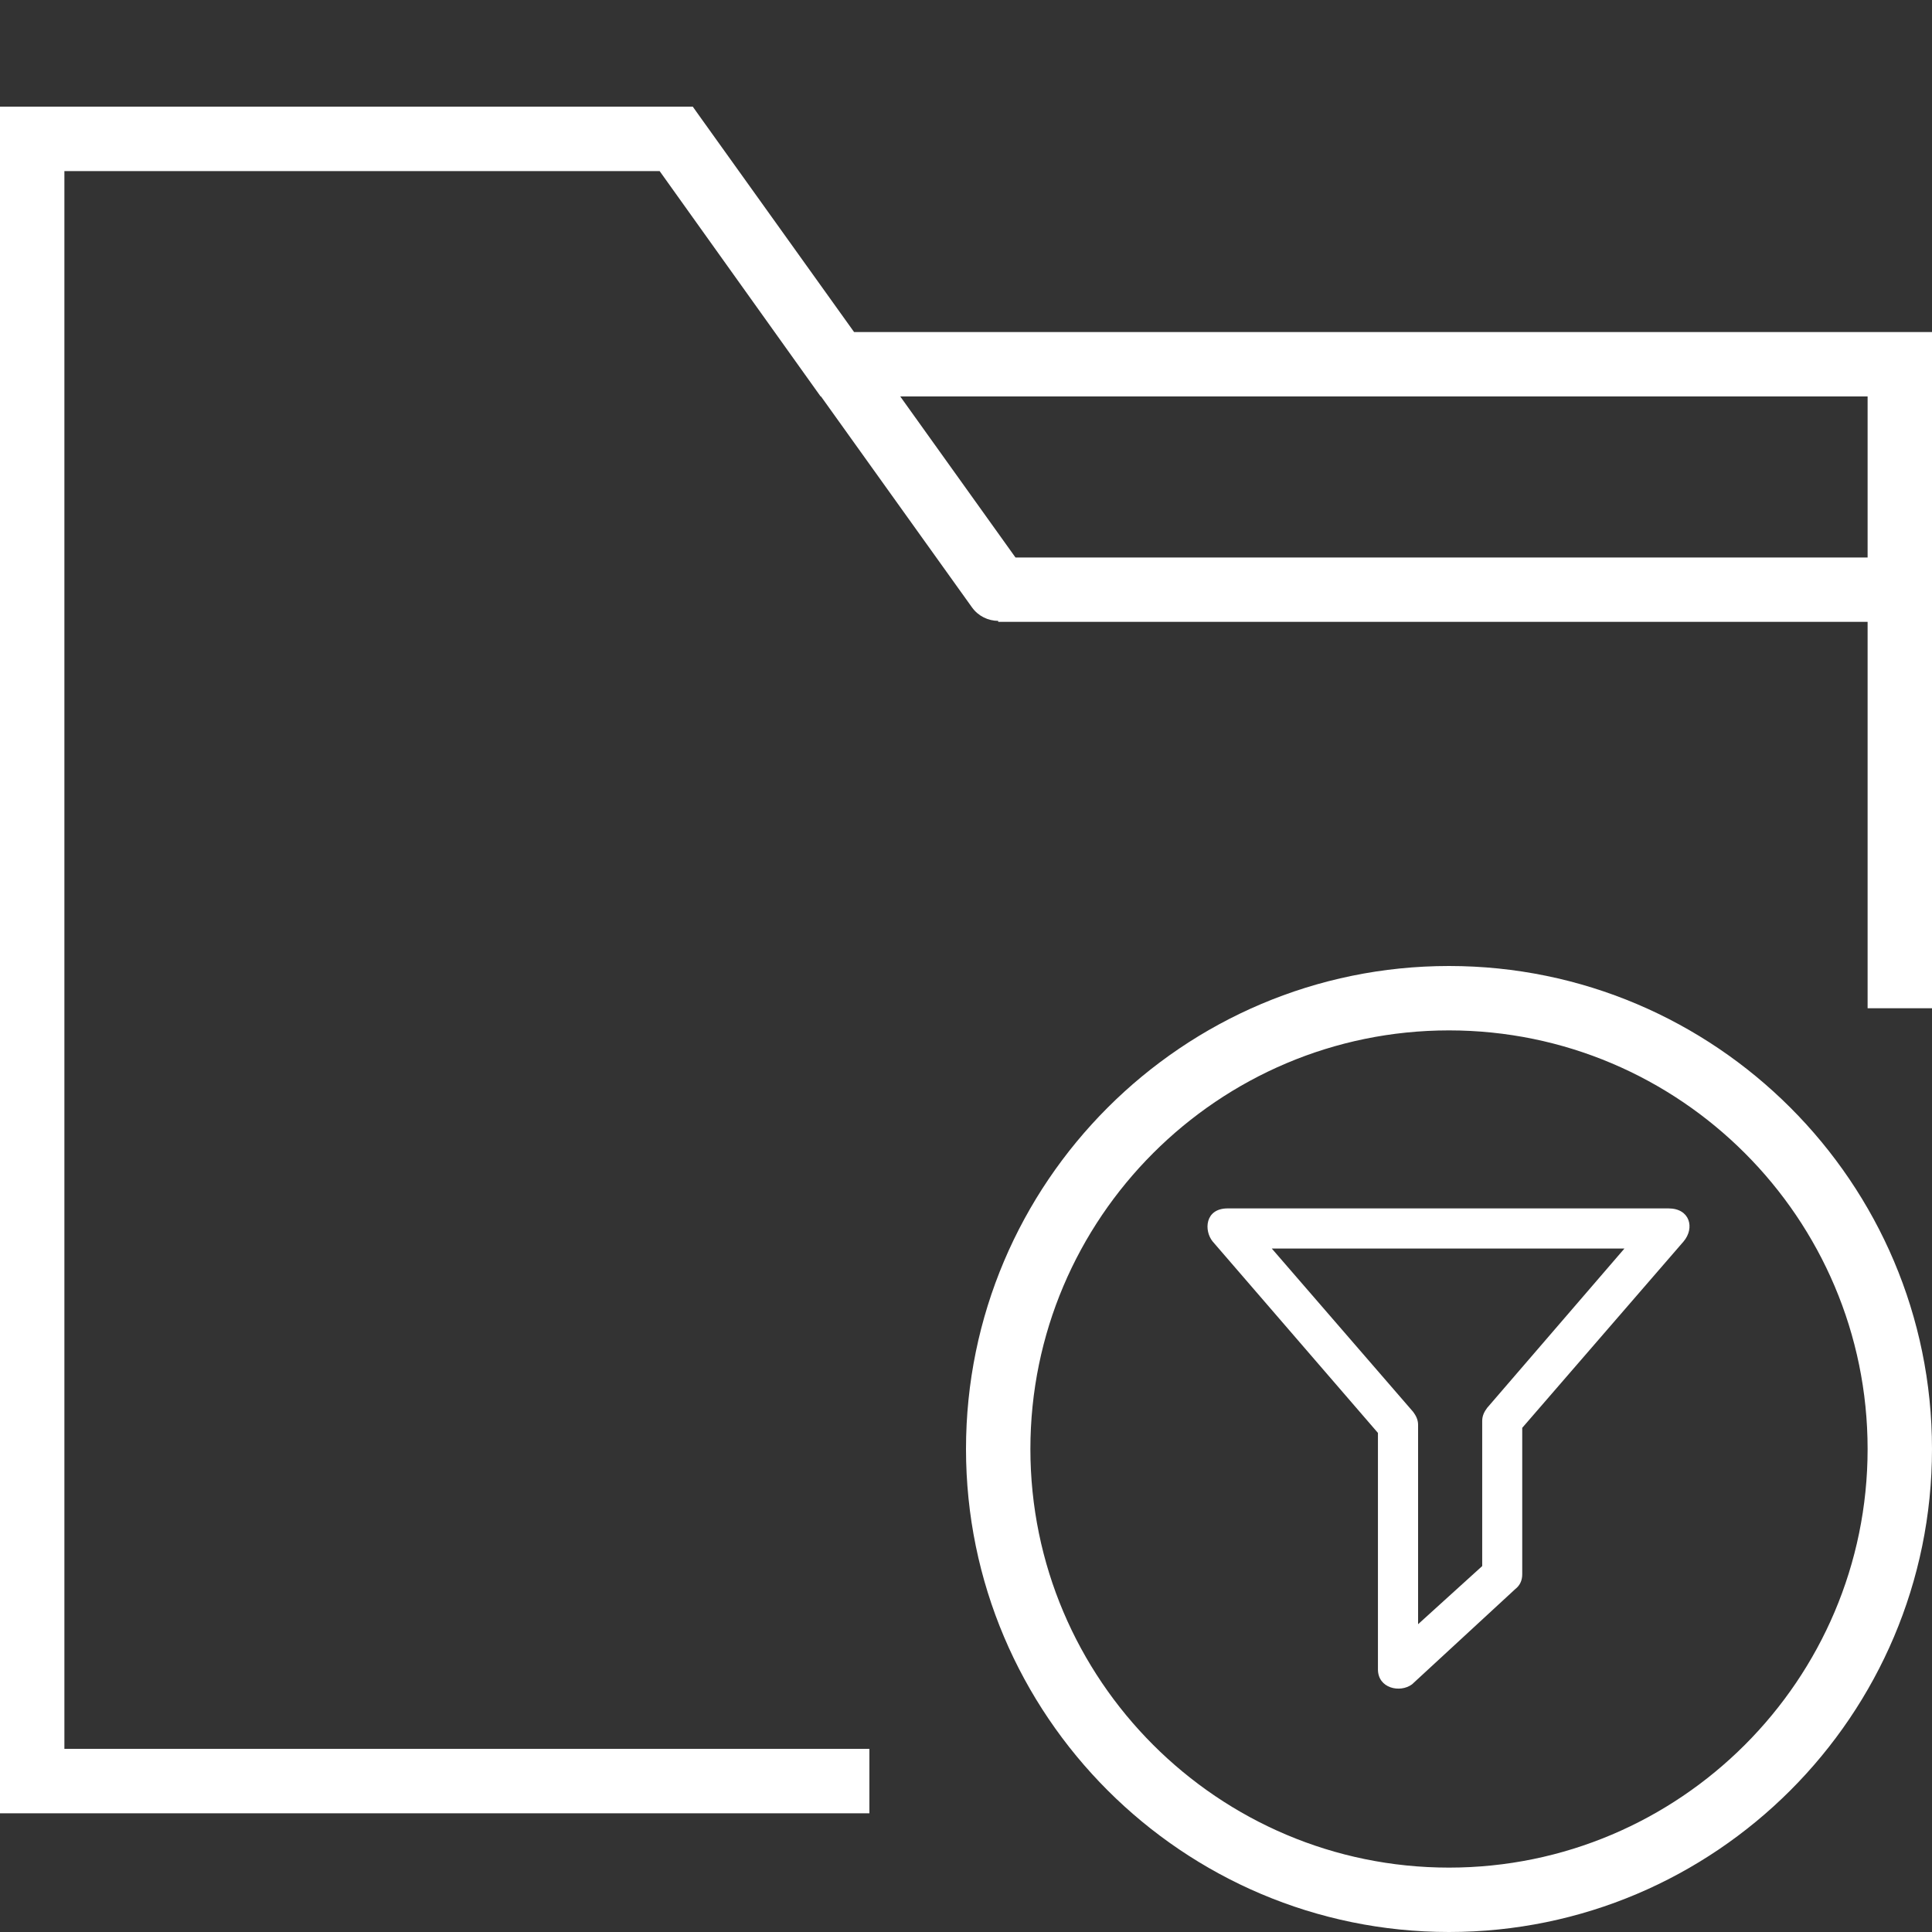
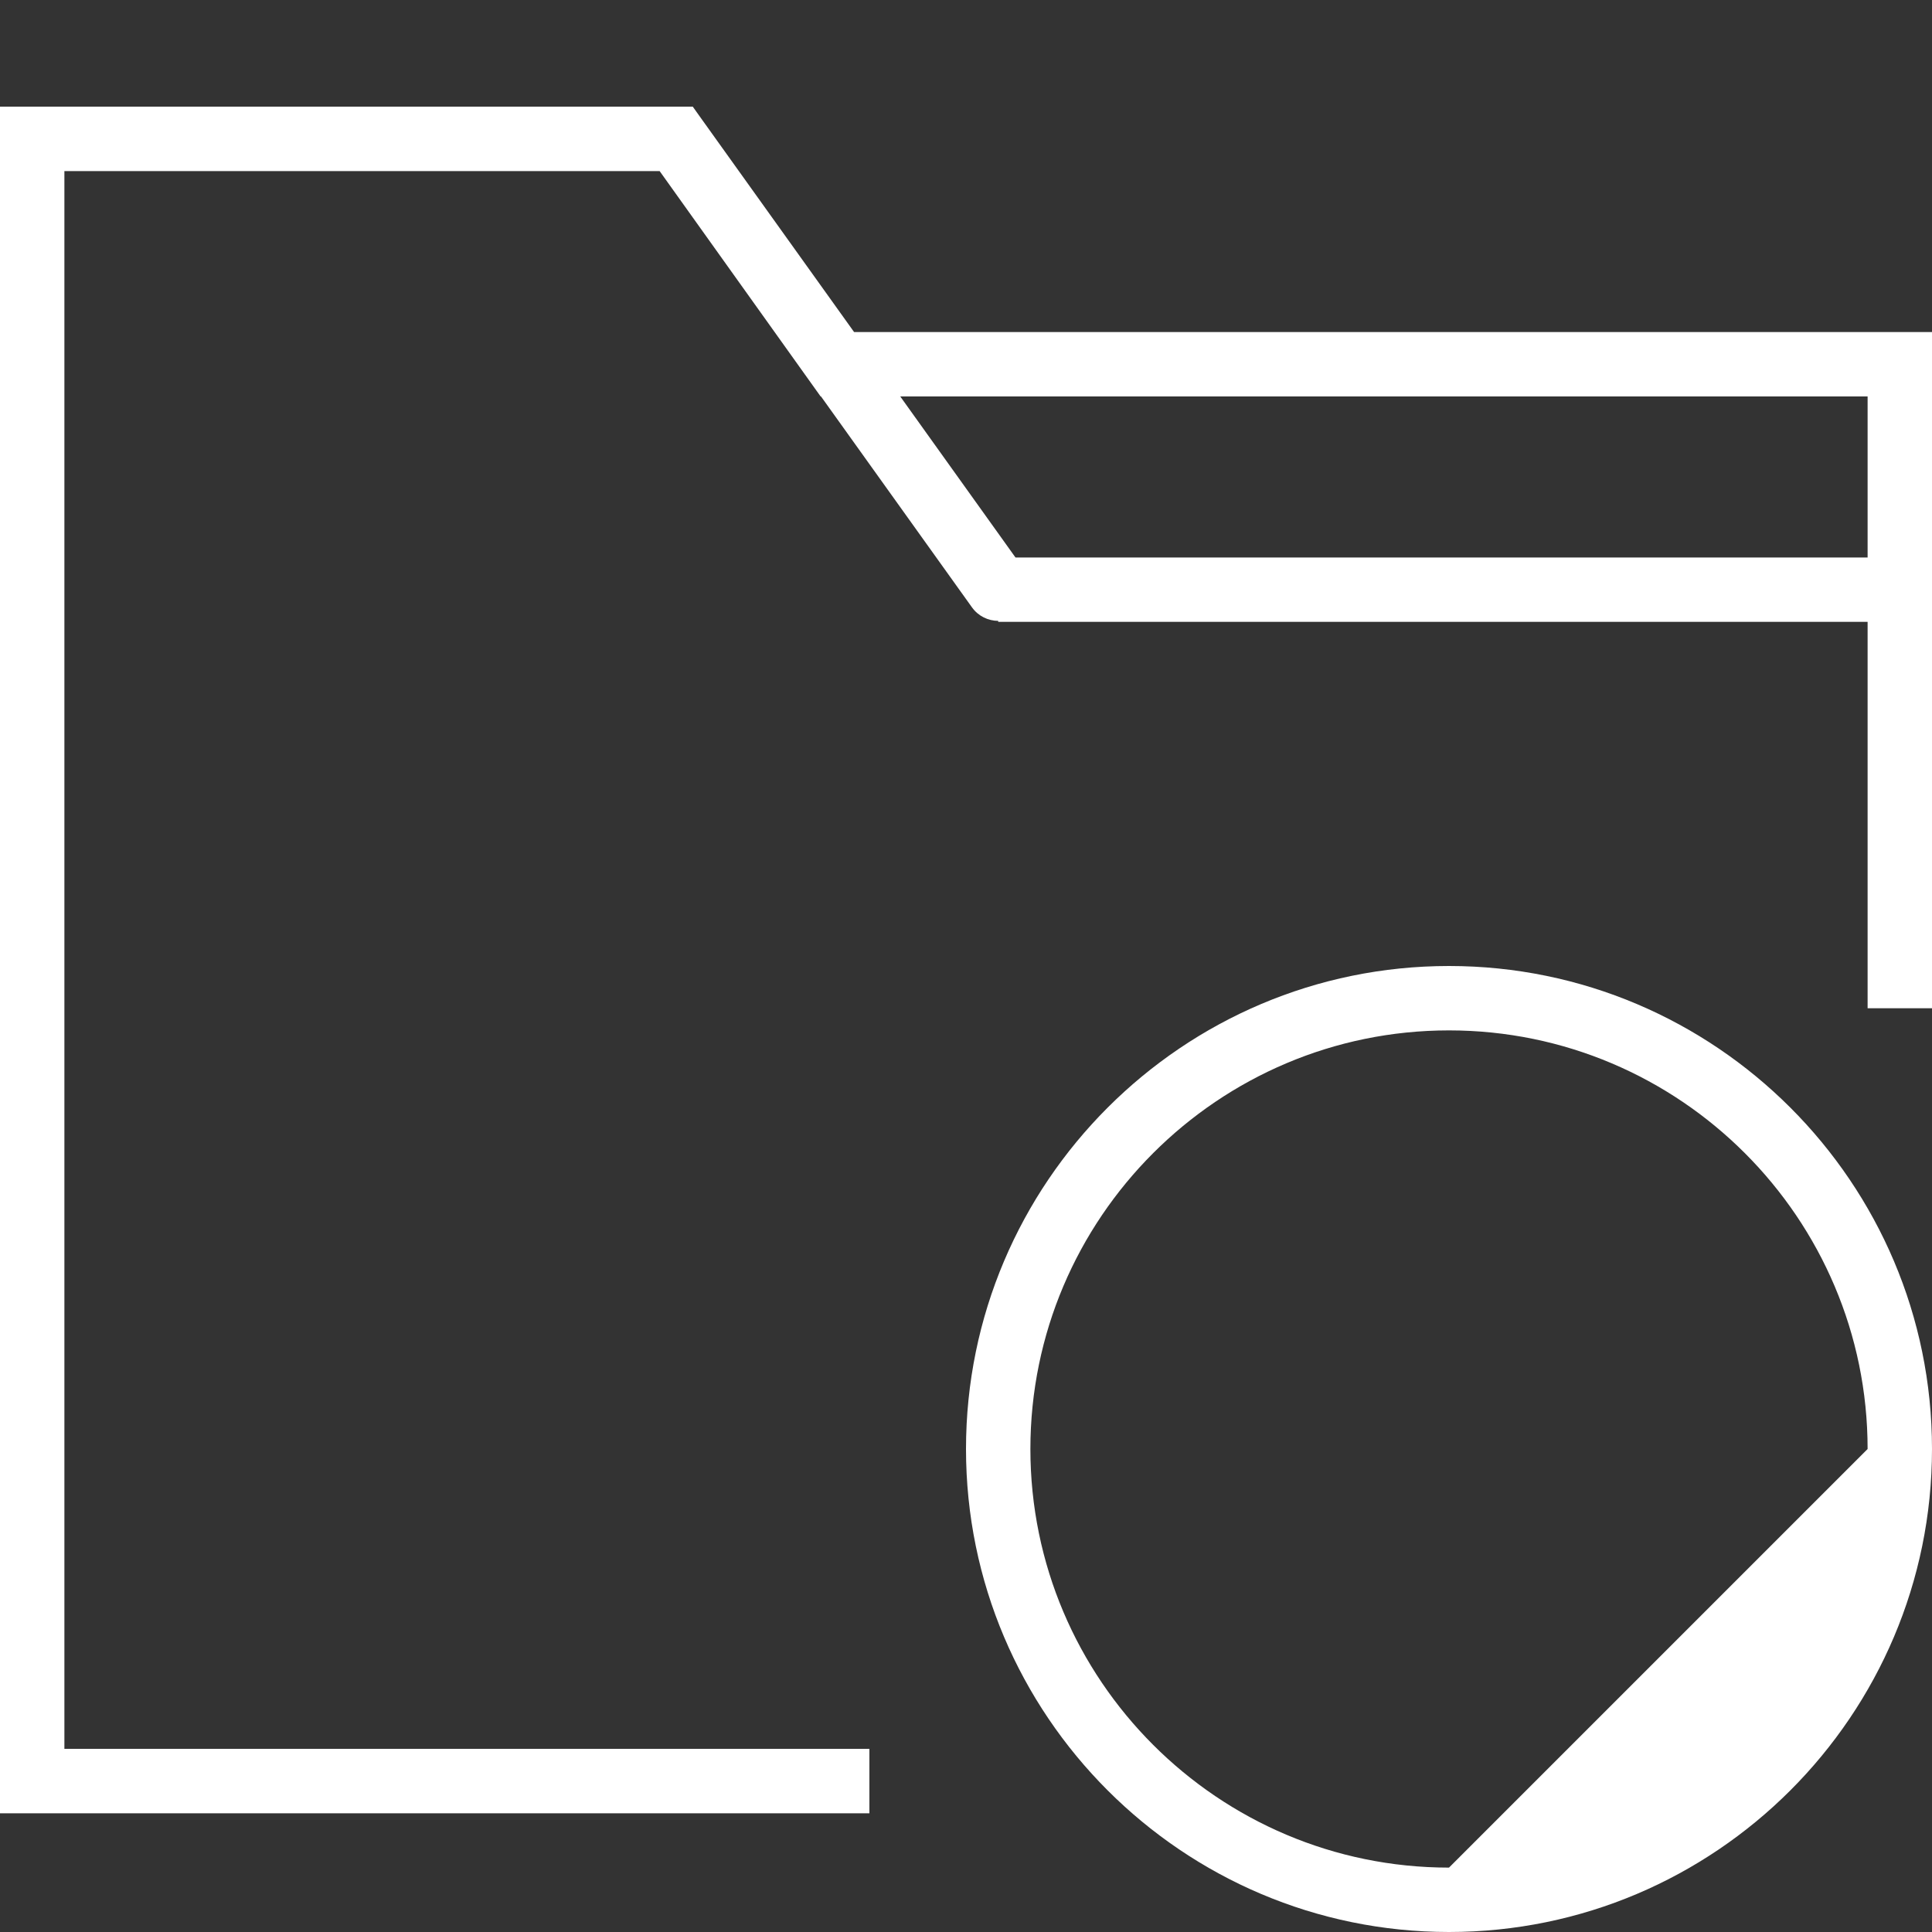
<svg xmlns="http://www.w3.org/2000/svg" width="64px" height="64px" viewBox="0 0 64 64" version="1.1">
  <rect x="0" y="0" width="64" height="64" fill="#333333" stroke="none" />
  <title>crm-purchase-funnel</title>
  <desc>Created with Sketch.</desc>
  <defs />
  <g id="Page-1" stroke="none" stroke-width="1" fill="none" fill-rule="evenodd">
    <g id="A4-Landscape" transform="translate(-1291, -890)" fill="#FFFFFF">
      <path d="M1319.293,901 L1314.267,893.979 L1314.266,893.978 L1313.949,893.533 L1291,893.533 L1291,950.067 L1319.8,950.067 L1319.8,947.933 L1293.133,947.933 L1293.133,895.667 L1312.851,895.667 L1318.184,903.133 L1318.197,903.133 L1323.199,910.121 C1323.407,910.411 1323.735,910.566 1324.067,910.567 L1324.067,910.6 L1352.867,910.6 L1352.867,923.4 L1355,923.4 L1355,901 L1319.293,901 L1319.293,901 Z M1324.639,908.467 L1320.822,903.133 L1352.867,903.133 L1352.867,908.467 L1324.639,908.467 L1324.639,908.467 Z" id="Shape-Copy" />
-       <path d="M1339,922 C1330.178,922 1323,929.178 1323,938 C1323,946.822 1330.178,954 1339,954 C1347.822,954 1355,946.822 1355,938 C1355,929.178 1347.822,922 1339,922 L1339,922 Z M1339,951.867 C1331.354,951.867 1325.133,945.646 1325.133,938 C1325.133,930.354 1331.354,924.133 1339,924.133 C1346.646,924.133 1352.867,930.354 1352.867,938 C1352.867,945.646 1346.646,951.867 1339,951.867 L1339,951.867 Z" id="Shape-Copy-8" />
+       <path d="M1339,922 C1330.178,922 1323,929.178 1323,938 C1323,946.822 1330.178,954 1339,954 C1347.822,954 1355,946.822 1355,938 C1355,929.178 1347.822,922 1339,922 L1339,922 Z M1339,951.867 C1331.354,951.867 1325.133,945.646 1325.133,938 C1325.133,930.354 1331.354,924.133 1339,924.133 C1346.646,924.133 1352.867,930.354 1352.867,938 L1339,951.867 Z" id="Shape-Copy-8" />
      <g id="funnel-svgrepo-com" transform="translate(1331, 930)">
        <g id="Capa_1">
-           <path d="M5.646,15.299 L5.646,7.467 L0.171,1.126 C-0.122,0.767 -0.089,0.03 0.668,0.03 L15.272,0.03 C15.984,0.03 16.148,0.681 15.77,1.126 L10.426,7.299 L10.426,12.145 C10.426,12.342 10.361,12.51 10.193,12.642 L6.775,15.796 C6.38,16.089 5.646,15.931 5.646,15.299 L5.646,15.299 Z M2.13,1.36 L6.812,6.769 C6.91,6.9 6.976,7.035 6.976,7.2 L6.976,13.804 L9.1,11.878 L9.1,7.068 C9.1,6.904 9.165,6.769 9.264,6.637 L13.811,1.36 L2.13,1.36 L2.13,1.36 L2.13,1.36 Z" id="Shape" />
-         </g>
+           </g>
      </g>
    </g>
  </g>
</svg>